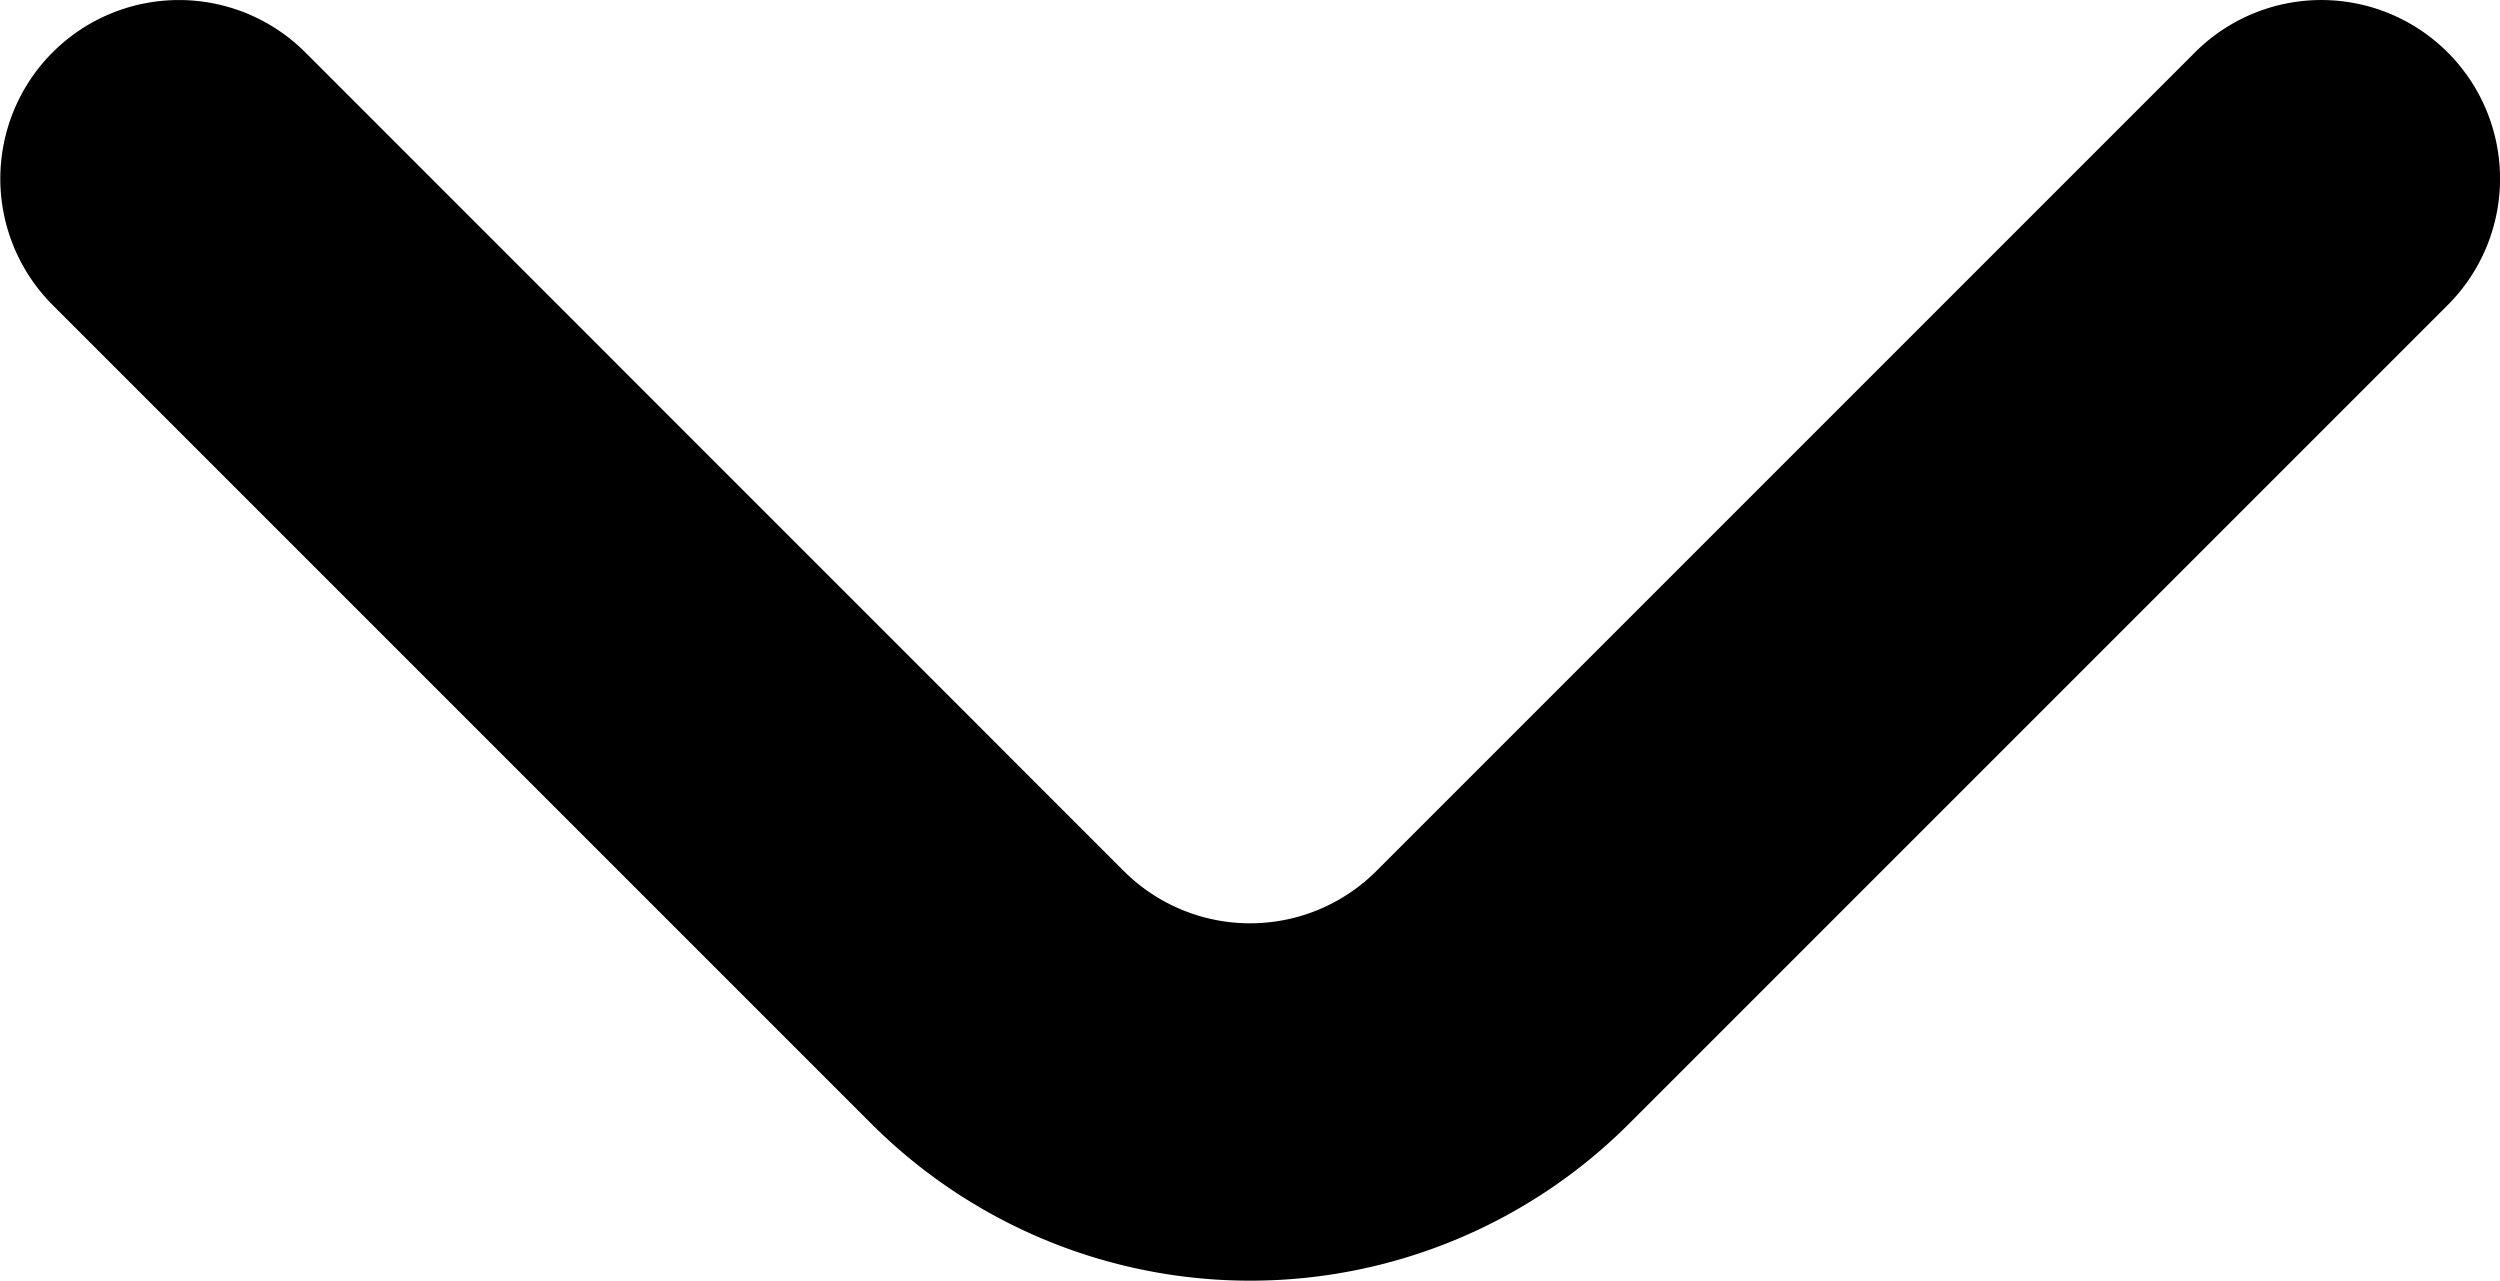
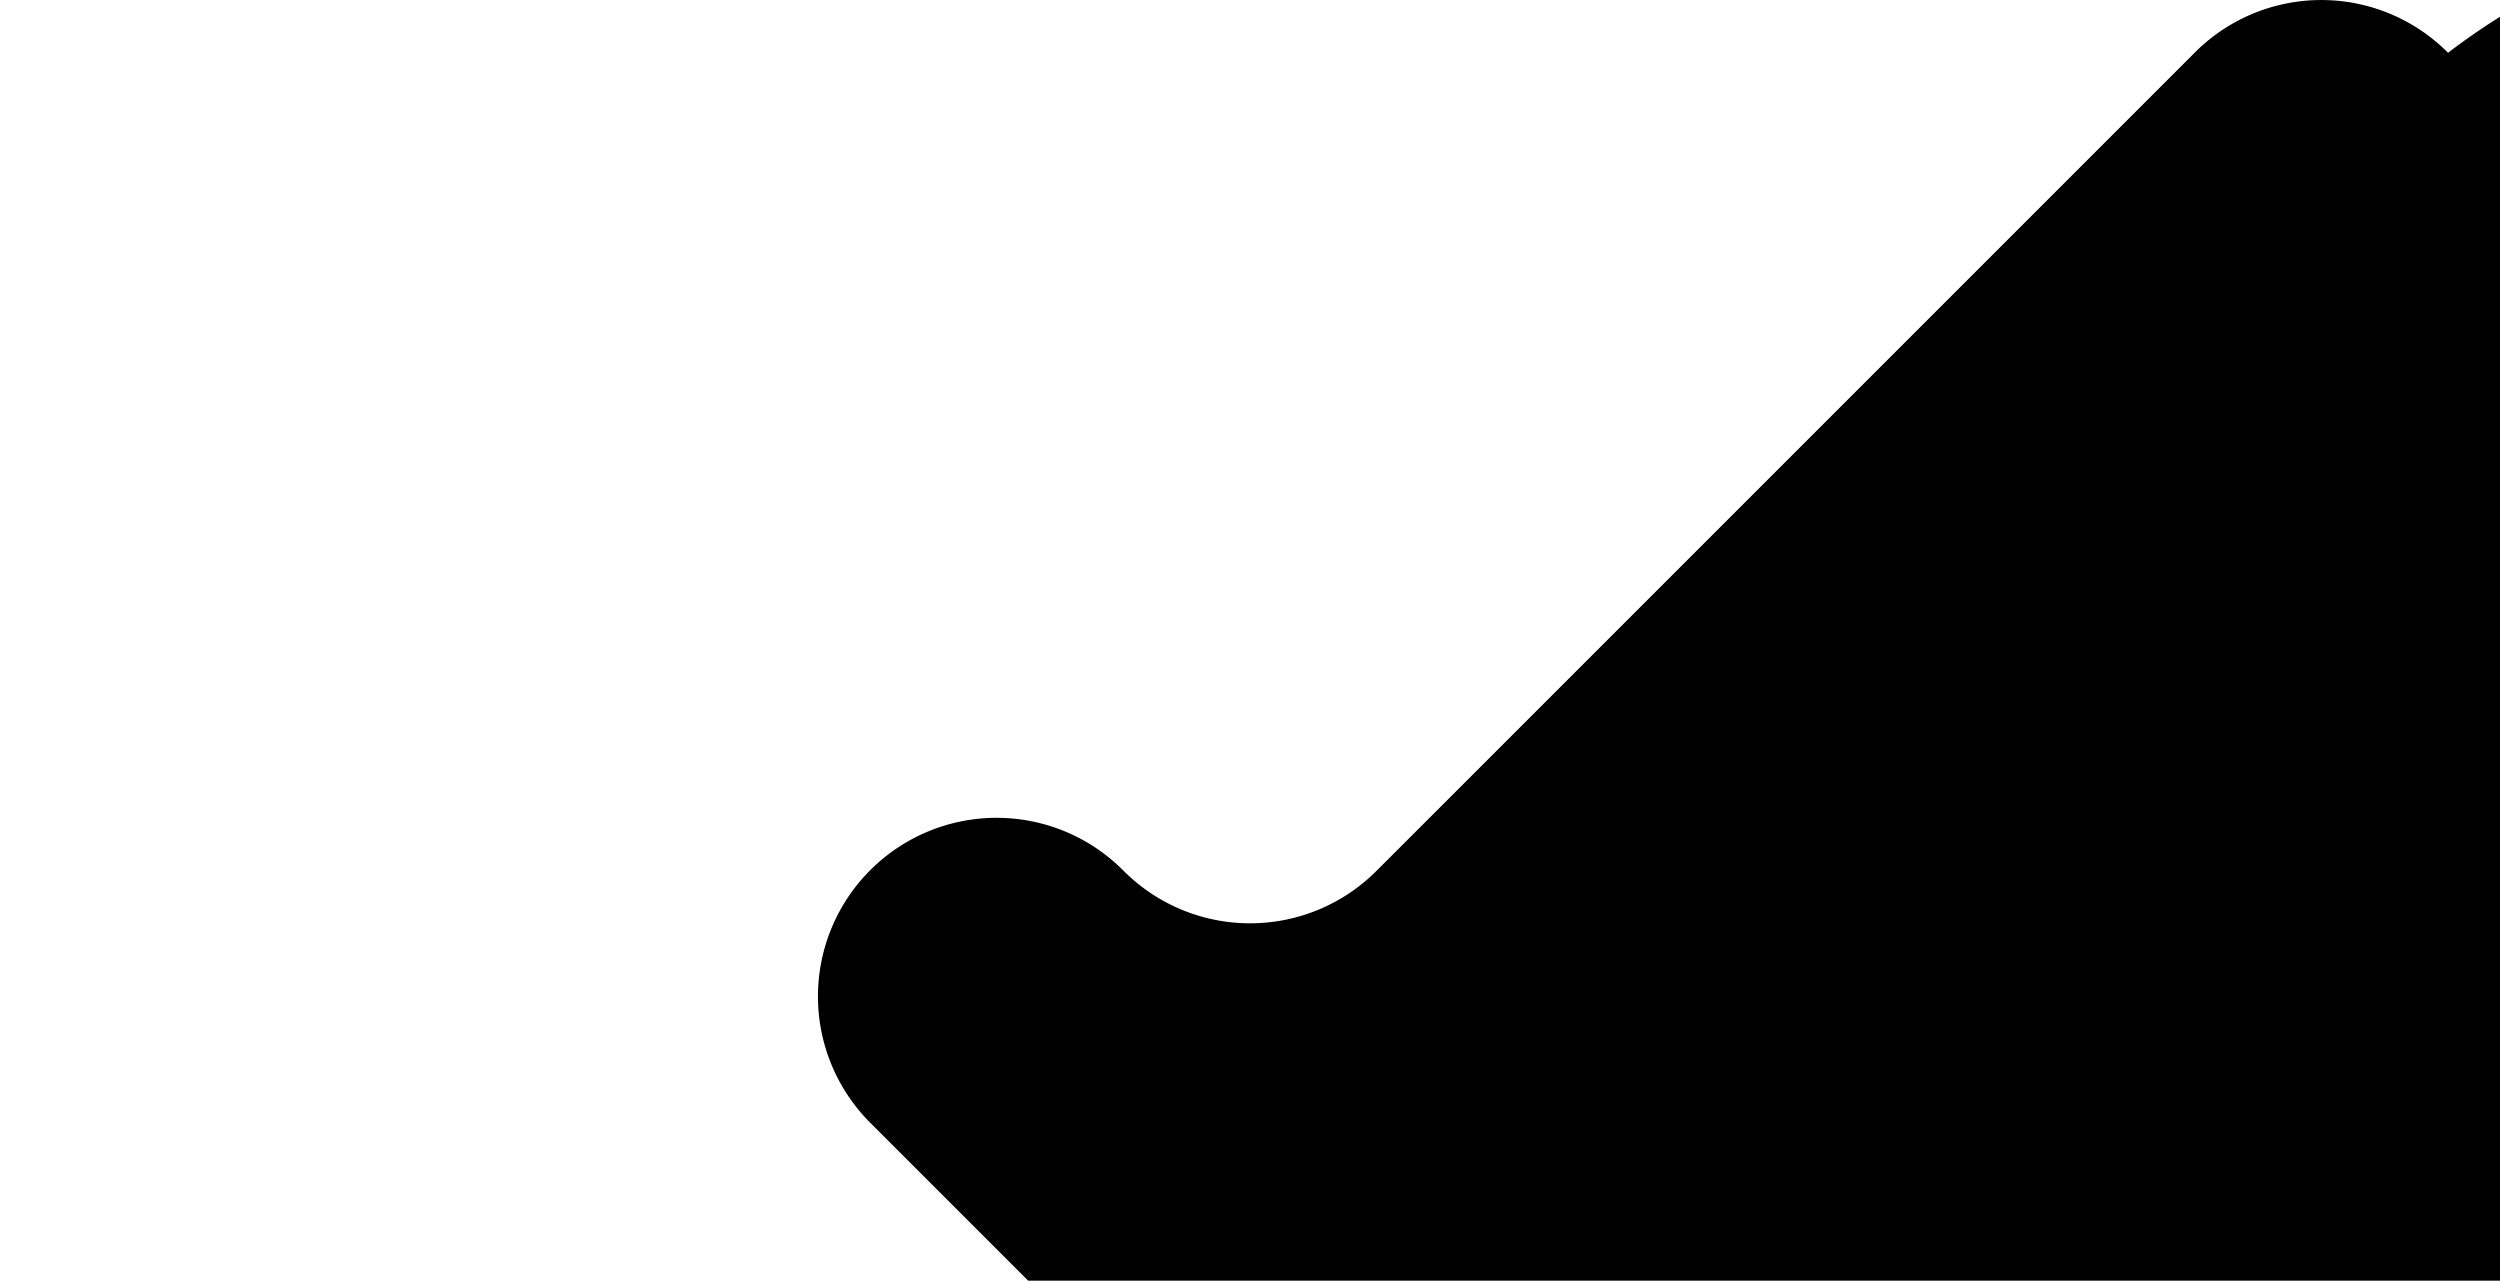
<svg xmlns="http://www.w3.org/2000/svg" width="18" height="9.221" viewBox="0 0 18 9.221">
-   <path id="ico-chevron" d="M22.625,8.294a1.286,1.286,0,0,0-1.825,0l-5.888,5.888a1.286,1.286,0,0,1-1.825,0L7.2,8.294a1.286,1.286,0,1,0-1.825,1.813l5.9,5.9a3.857,3.857,0,0,0,5.451,0l5.9-5.9A1.286,1.286,0,0,0,22.625,8.294Z" transform="translate(-4.999 -7.914)" />
+   <path id="ico-chevron" d="M22.625,8.294a1.286,1.286,0,0,0-1.825,0l-5.888,5.888a1.286,1.286,0,0,1-1.825,0a1.286,1.286,0,1,0-1.825,1.813l5.9,5.9a3.857,3.857,0,0,0,5.451,0l5.9-5.9A1.286,1.286,0,0,0,22.625,8.294Z" transform="translate(-4.999 -7.914)" />
</svg>